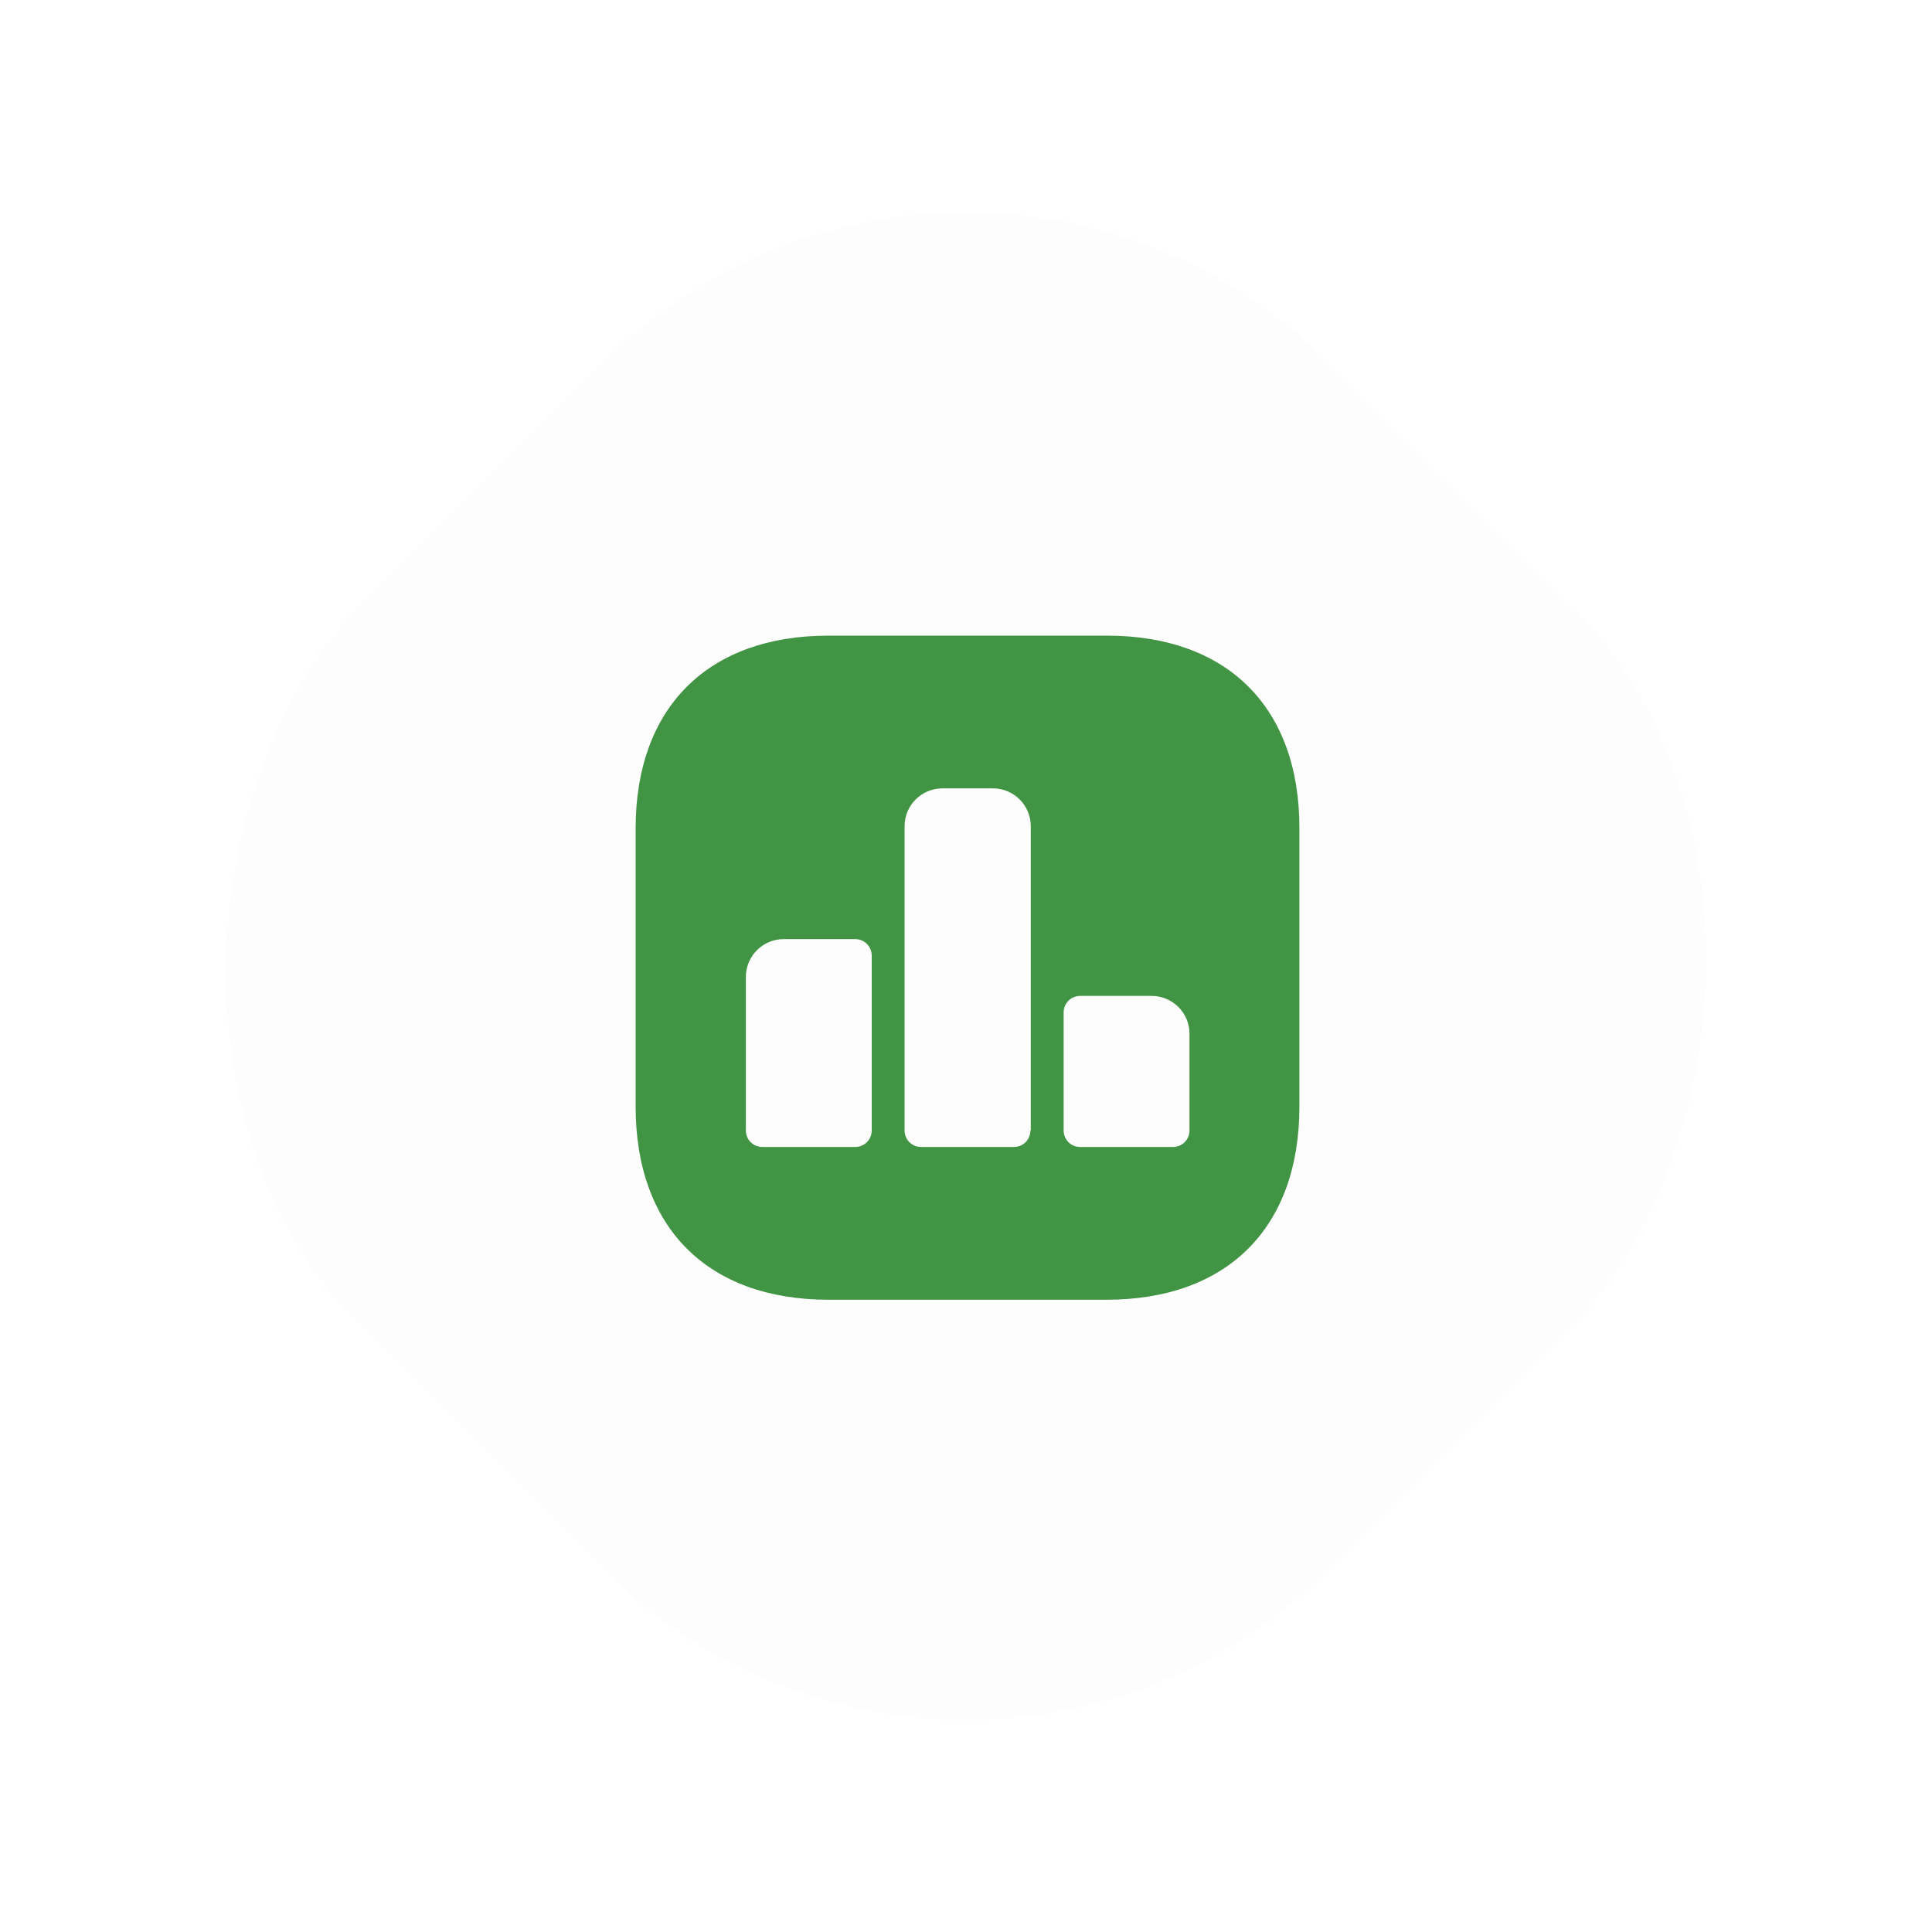
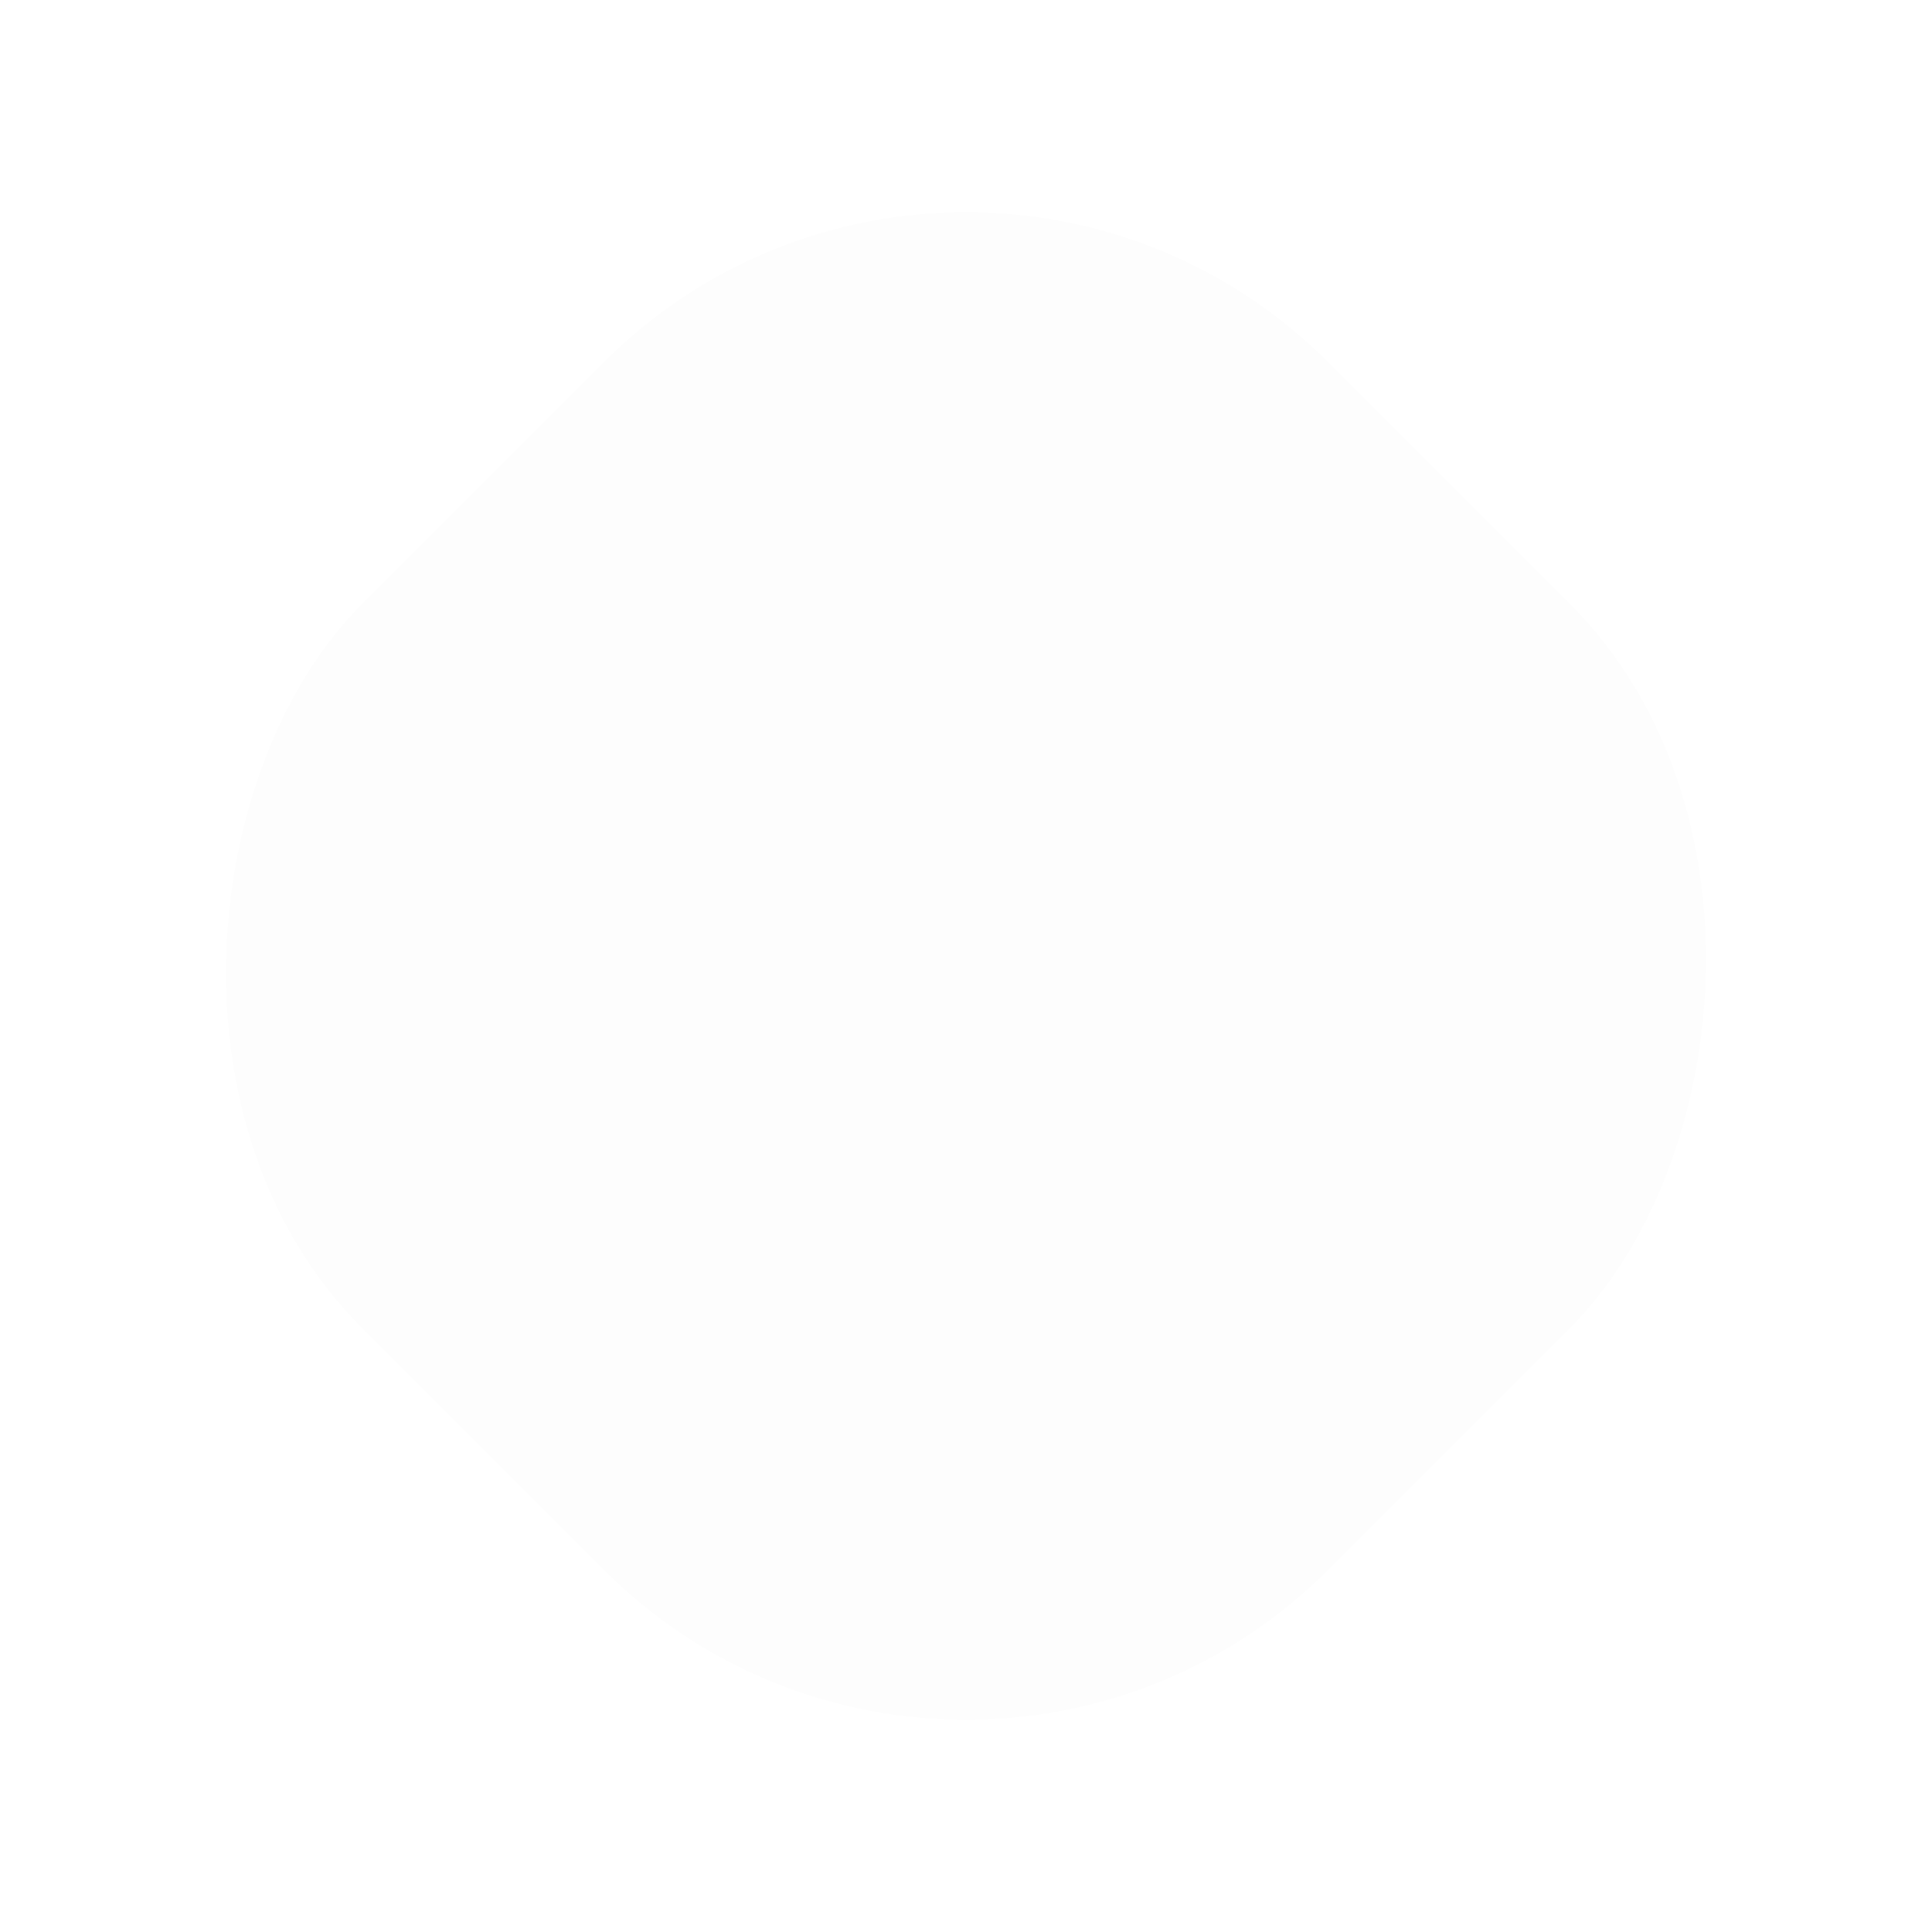
<svg xmlns="http://www.w3.org/2000/svg" width="50" height="50" viewBox="0 0 50 50" fill="none">
  <g filter="url(#filter0_d_232_19543)">
    <rect x="25" width="35.355" height="35.355" rx="13.258" transform="rotate(45 25 0)" fill="#FDFDFD" />
-     <path d="M28.644 16.45H21.443C18.315 16.45 16.45 18.315 16.45 21.443V28.635C16.45 31.772 18.315 33.637 21.443 33.637H28.635C31.763 33.637 33.628 31.772 33.628 28.644V21.443C33.637 18.315 31.772 16.45 28.644 16.45ZM22.56 29.254C22.56 29.495 22.371 29.684 22.13 29.684H19.733C19.492 29.684 19.303 29.495 19.303 29.254V25.284C19.303 24.743 19.741 24.304 20.283 24.304H22.13C22.371 24.304 22.56 24.493 22.56 24.734V29.254ZM26.667 29.254C26.667 29.495 26.478 29.684 26.238 29.684H23.84C23.6 29.684 23.41 29.495 23.41 29.254V21.383C23.41 20.841 23.849 20.403 24.39 20.403H25.696C26.238 20.403 26.676 20.841 26.676 21.383V29.254H26.667ZM30.784 29.254C30.784 29.495 30.595 29.684 30.354 29.684H27.956C27.716 29.684 27.527 29.495 27.527 29.254V26.203C27.527 25.963 27.716 25.774 27.956 25.774H29.804C30.345 25.774 30.784 26.212 30.784 26.753V29.254Z" fill="#419444" />
  </g>
  <defs>
    <filter id="filter0_d_232_19543" x="-2.21" y="-2.21" width="54.419" height="54.419" filterUnits="userSpaceOnUse" color-interpolation-filters="sRGB">
      <feFlood flood-opacity="0" result="BackgroundImageFix" />
      <feColorMatrix in="SourceAlpha" type="matrix" values="0 0 0 0 0 0 0 0 0 0 0 0 0 0 0 0 0 0 127 0" result="hardAlpha" />
      <feOffset />
      <feGaussianBlur stdDeviation="1.105" />
      <feComposite in2="hardAlpha" operator="out" />
      <feColorMatrix type="matrix" values="0 0 0 0 0 0 0 0 0 0 0 0 0 0 0 0 0 0 0.2 0" />
      <feBlend mode="normal" in2="BackgroundImageFix" result="effect1_dropShadow_232_19543" />
      <feBlend mode="normal" in="SourceGraphic" in2="effect1_dropShadow_232_19543" result="shape" />
    </filter>
  </defs>
</svg>